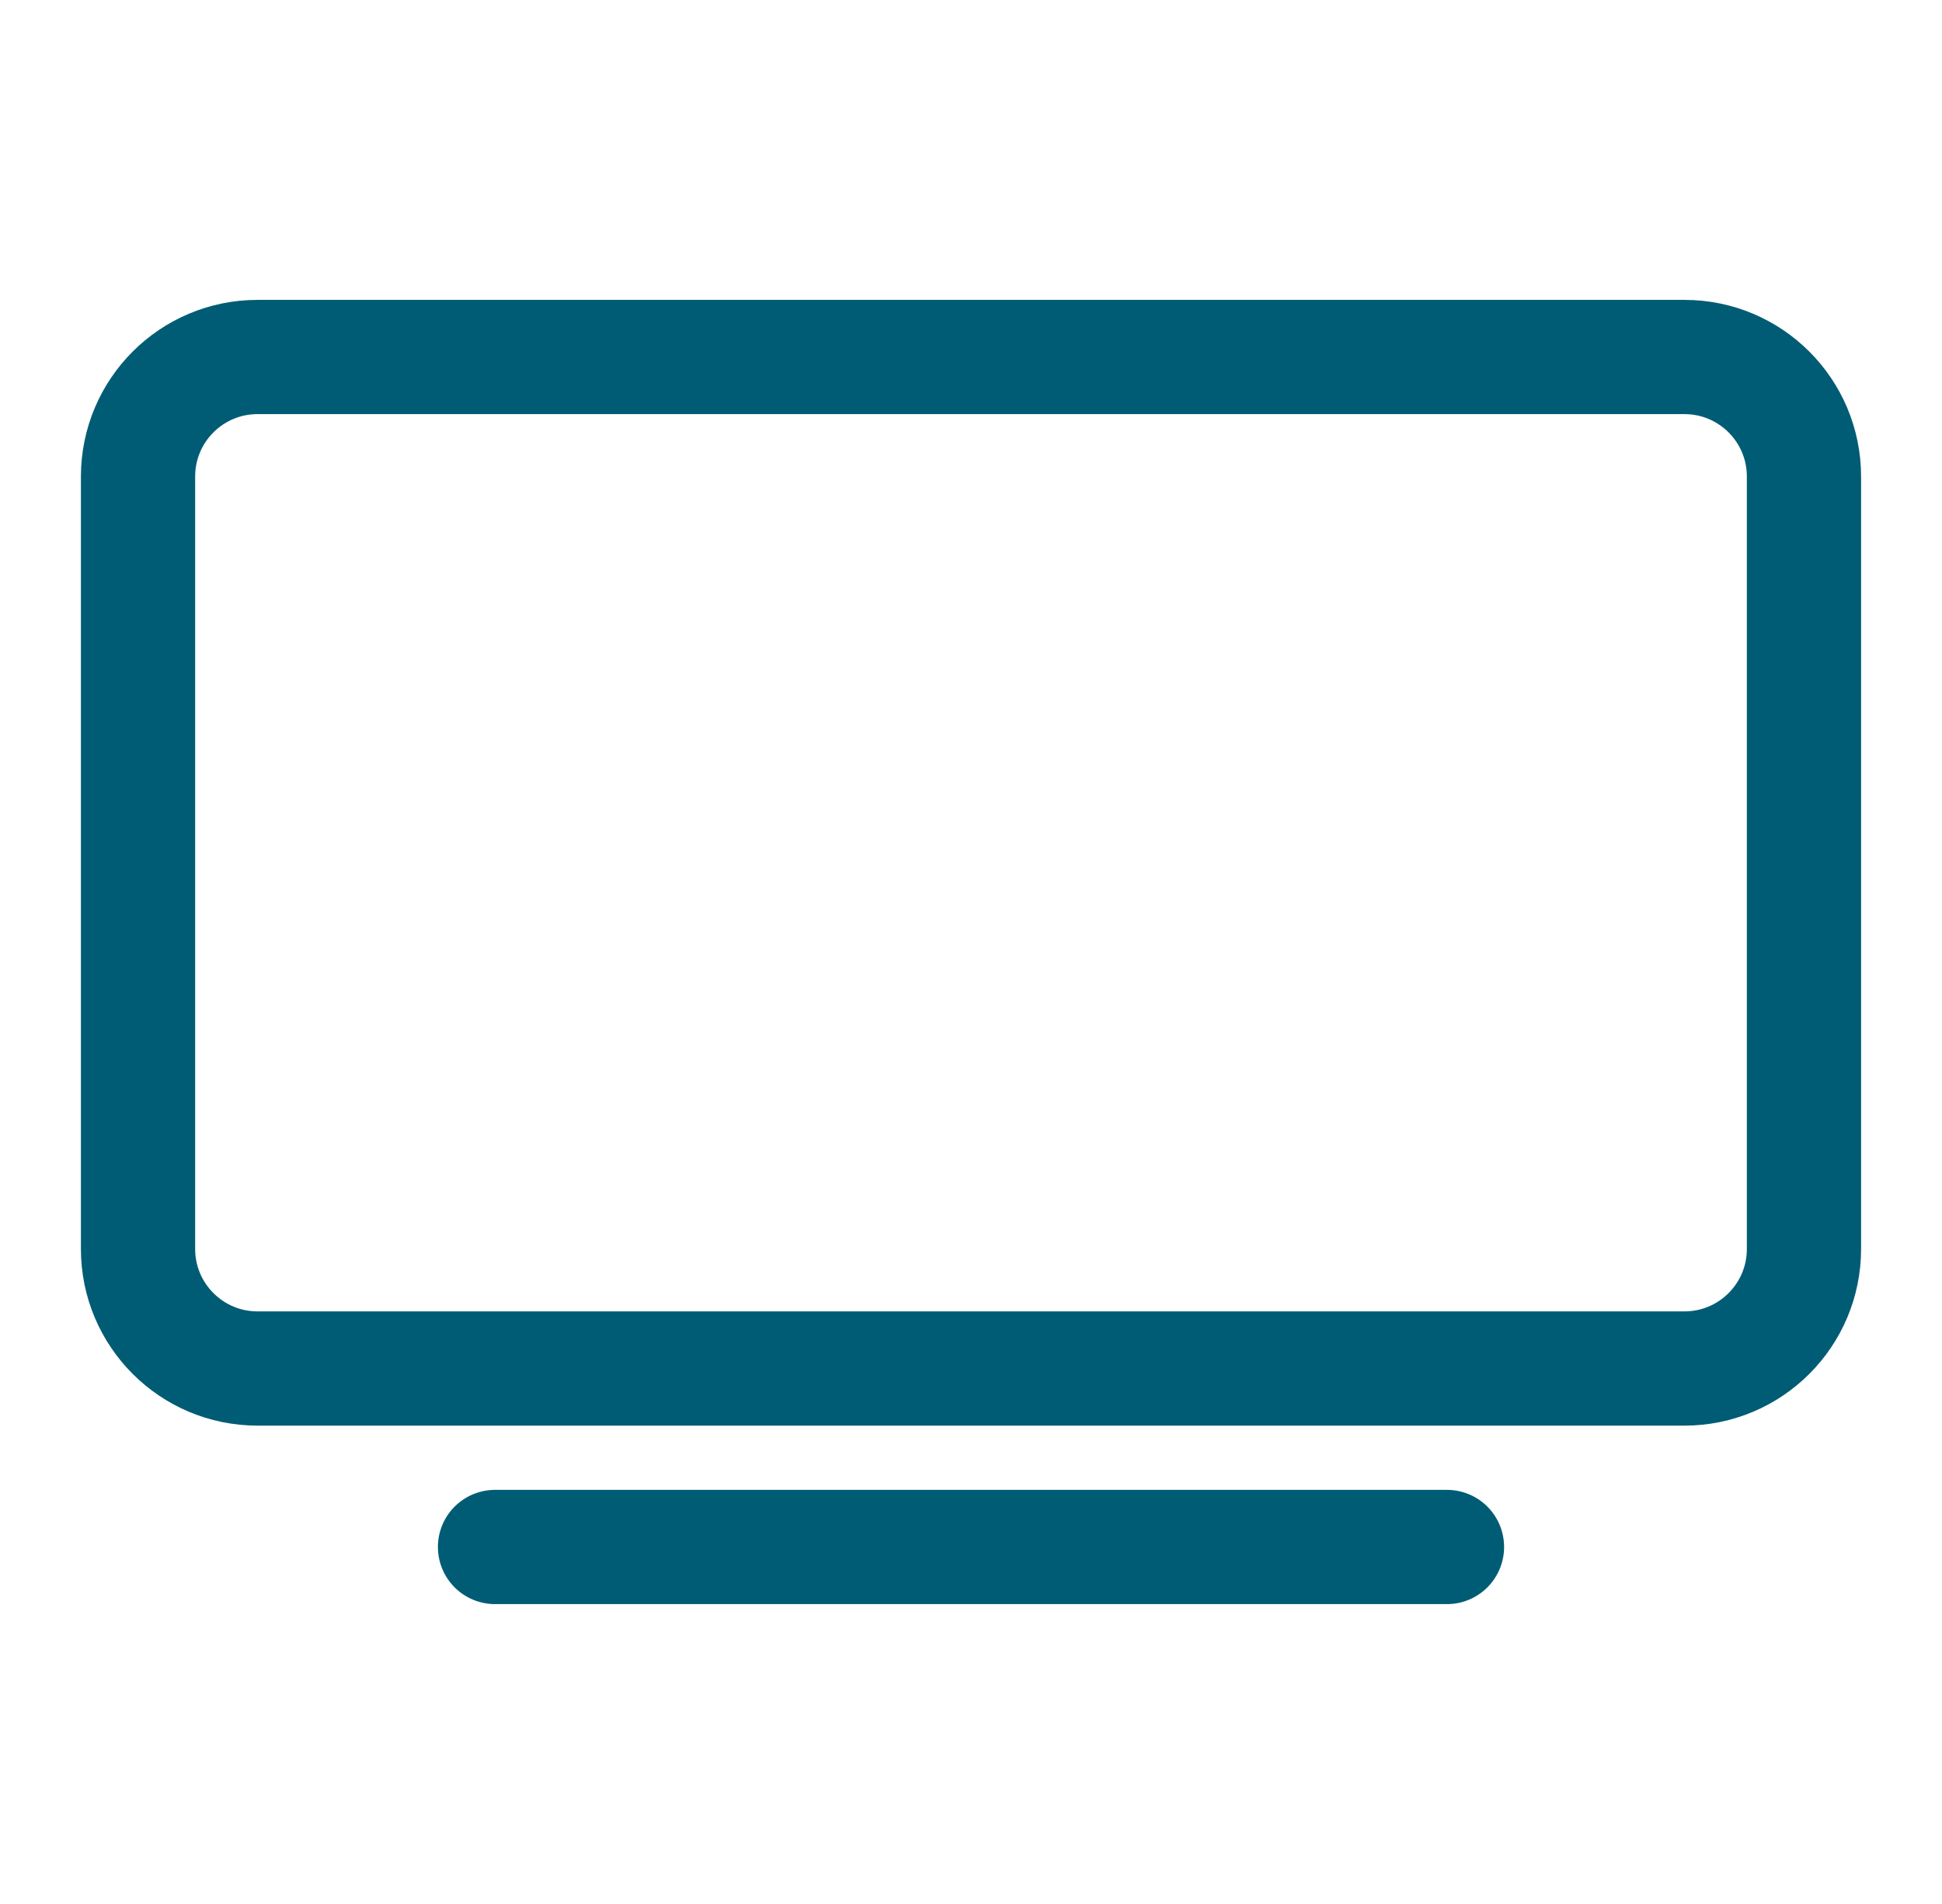
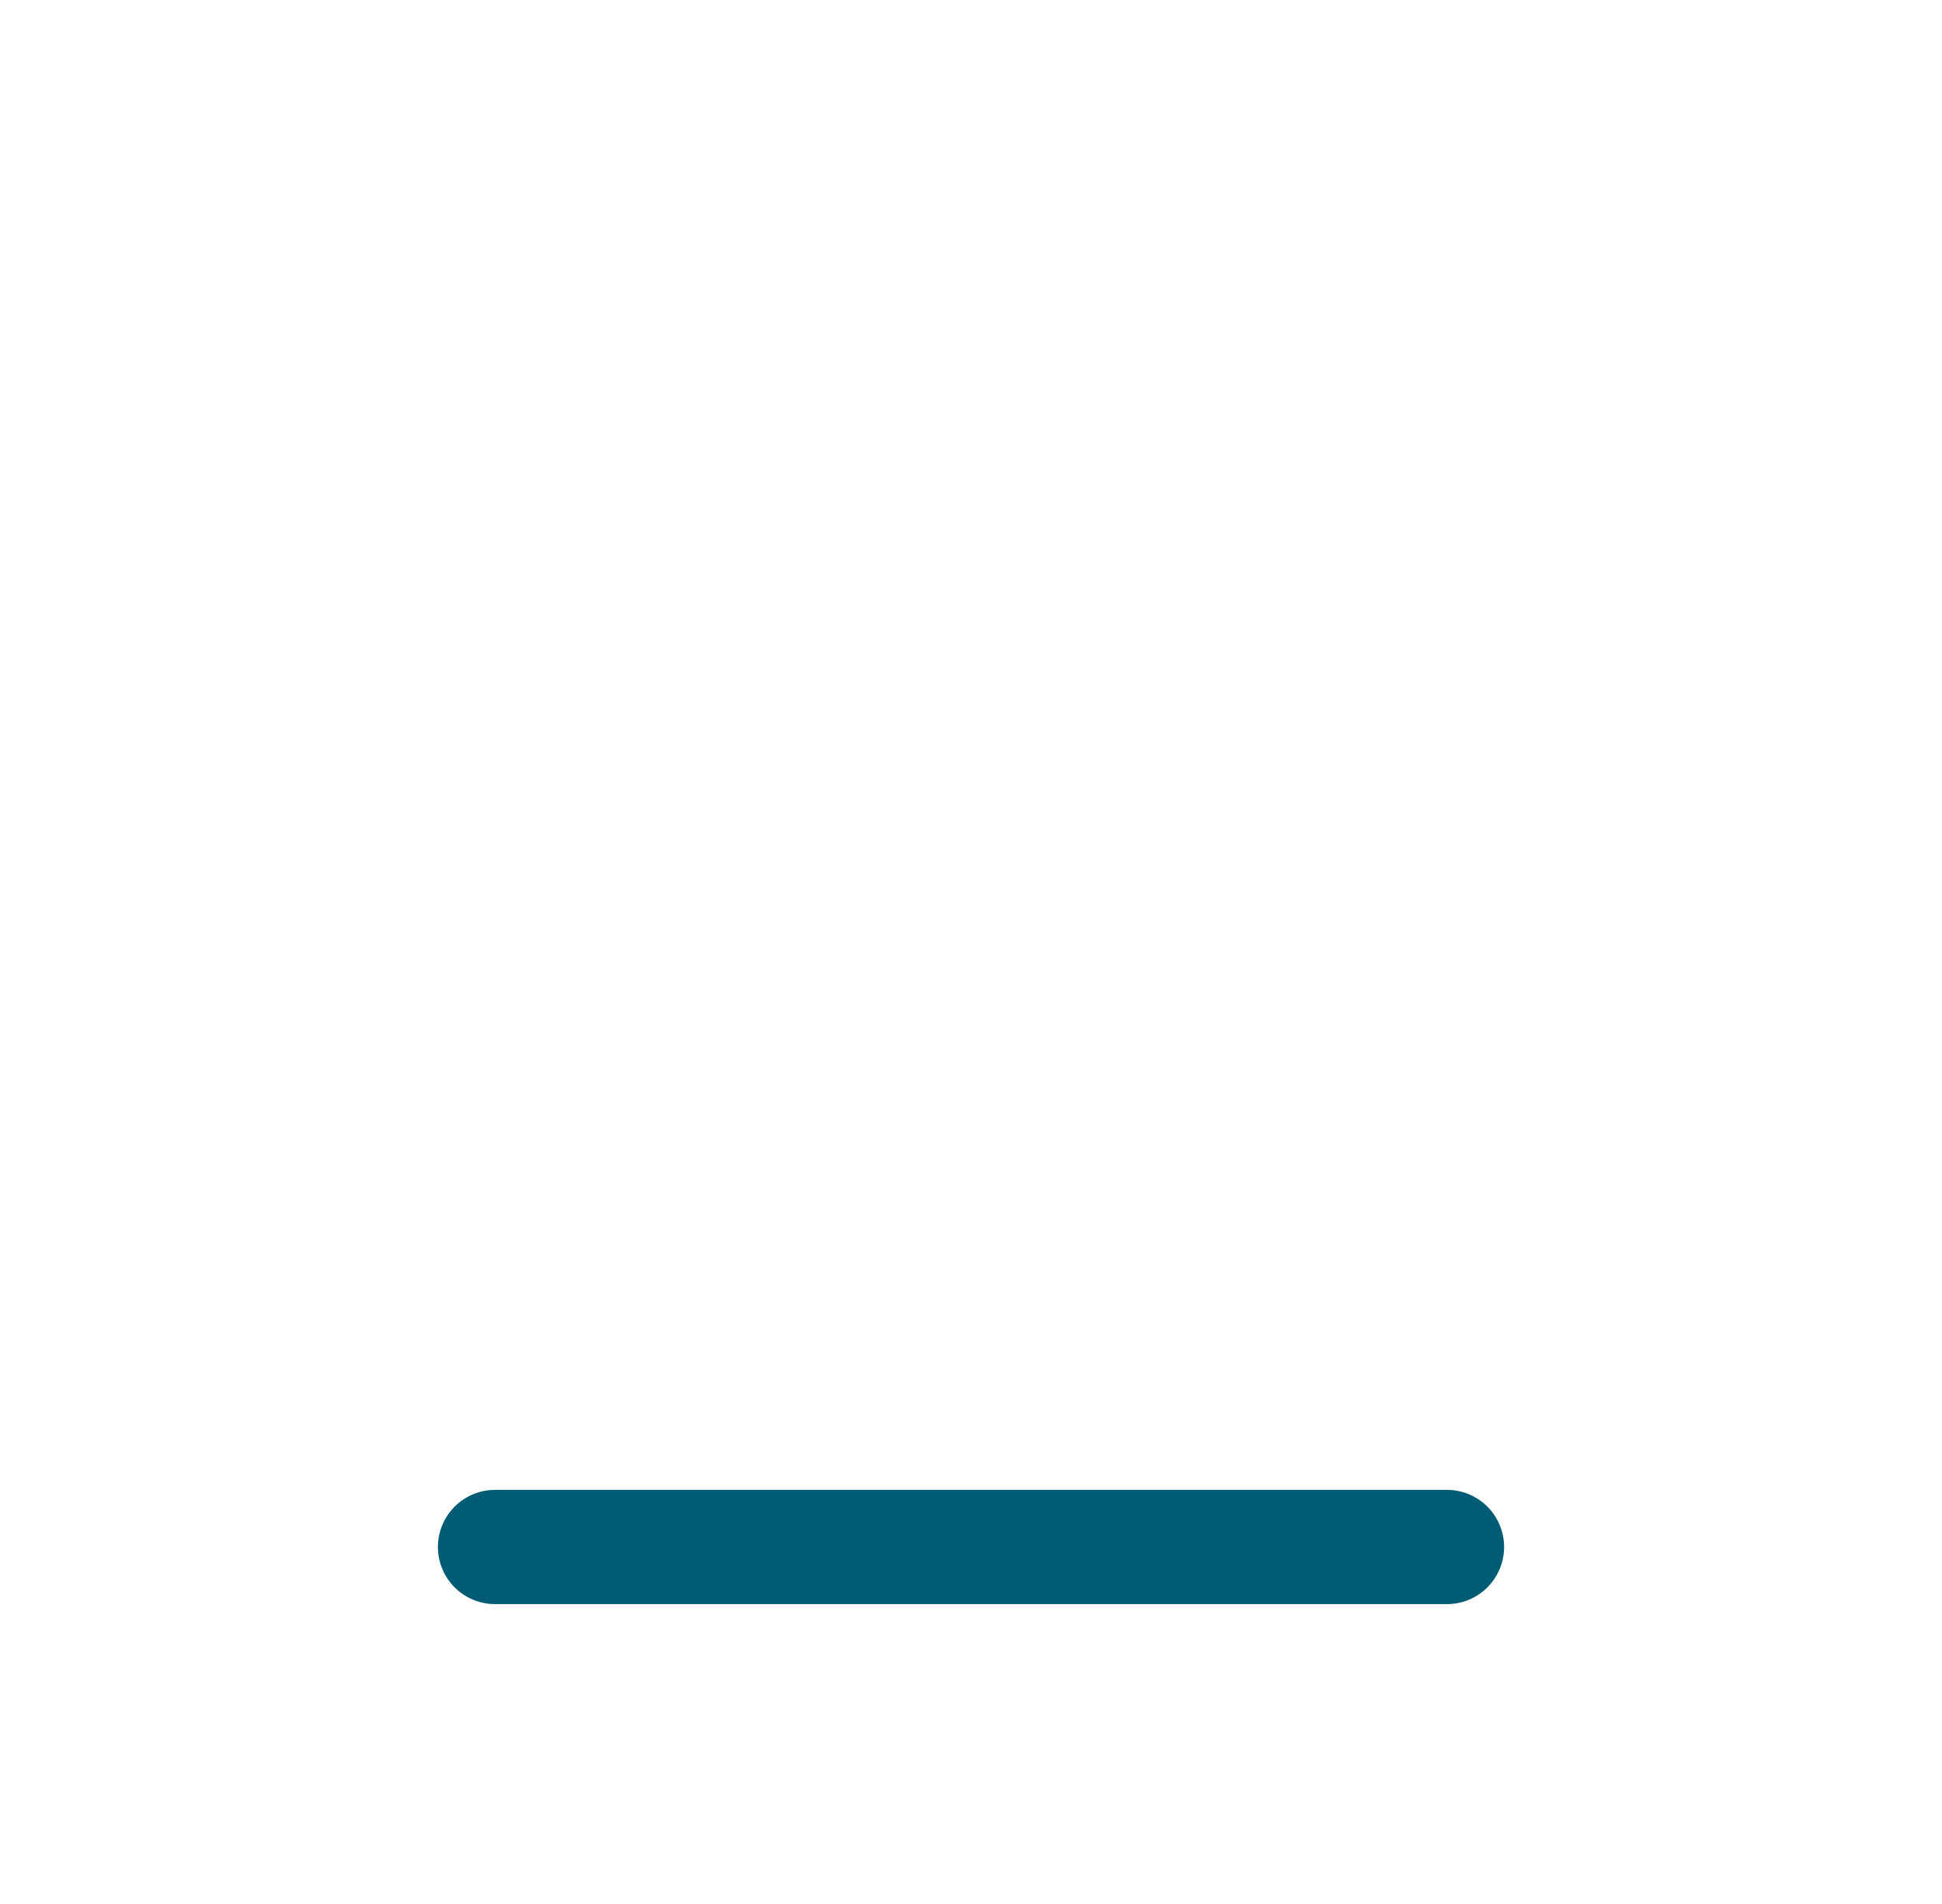
<svg xmlns="http://www.w3.org/2000/svg" width="51" height="50" viewBox="0 0 51 50" fill="none">
-   <path d="M44.236 9.375H6.764C5.03 9.375 3.625 10.78 3.625 12.514V32.799C3.625 34.532 5.03 35.938 6.764 35.938H44.236C45.97 35.938 47.375 34.532 47.375 32.799V12.514C47.375 10.78 45.97 9.375 44.236 9.375Z" stroke="#005C74" stroke-width="3" stroke-linejoin="round" />
-   <path d="M13 40.625H38H13Z" fill="#005C74" />
  <path d="M13 40.625H38" stroke="#005C74" stroke-width="3" stroke-miterlimit="10" stroke-linecap="round" />
</svg>